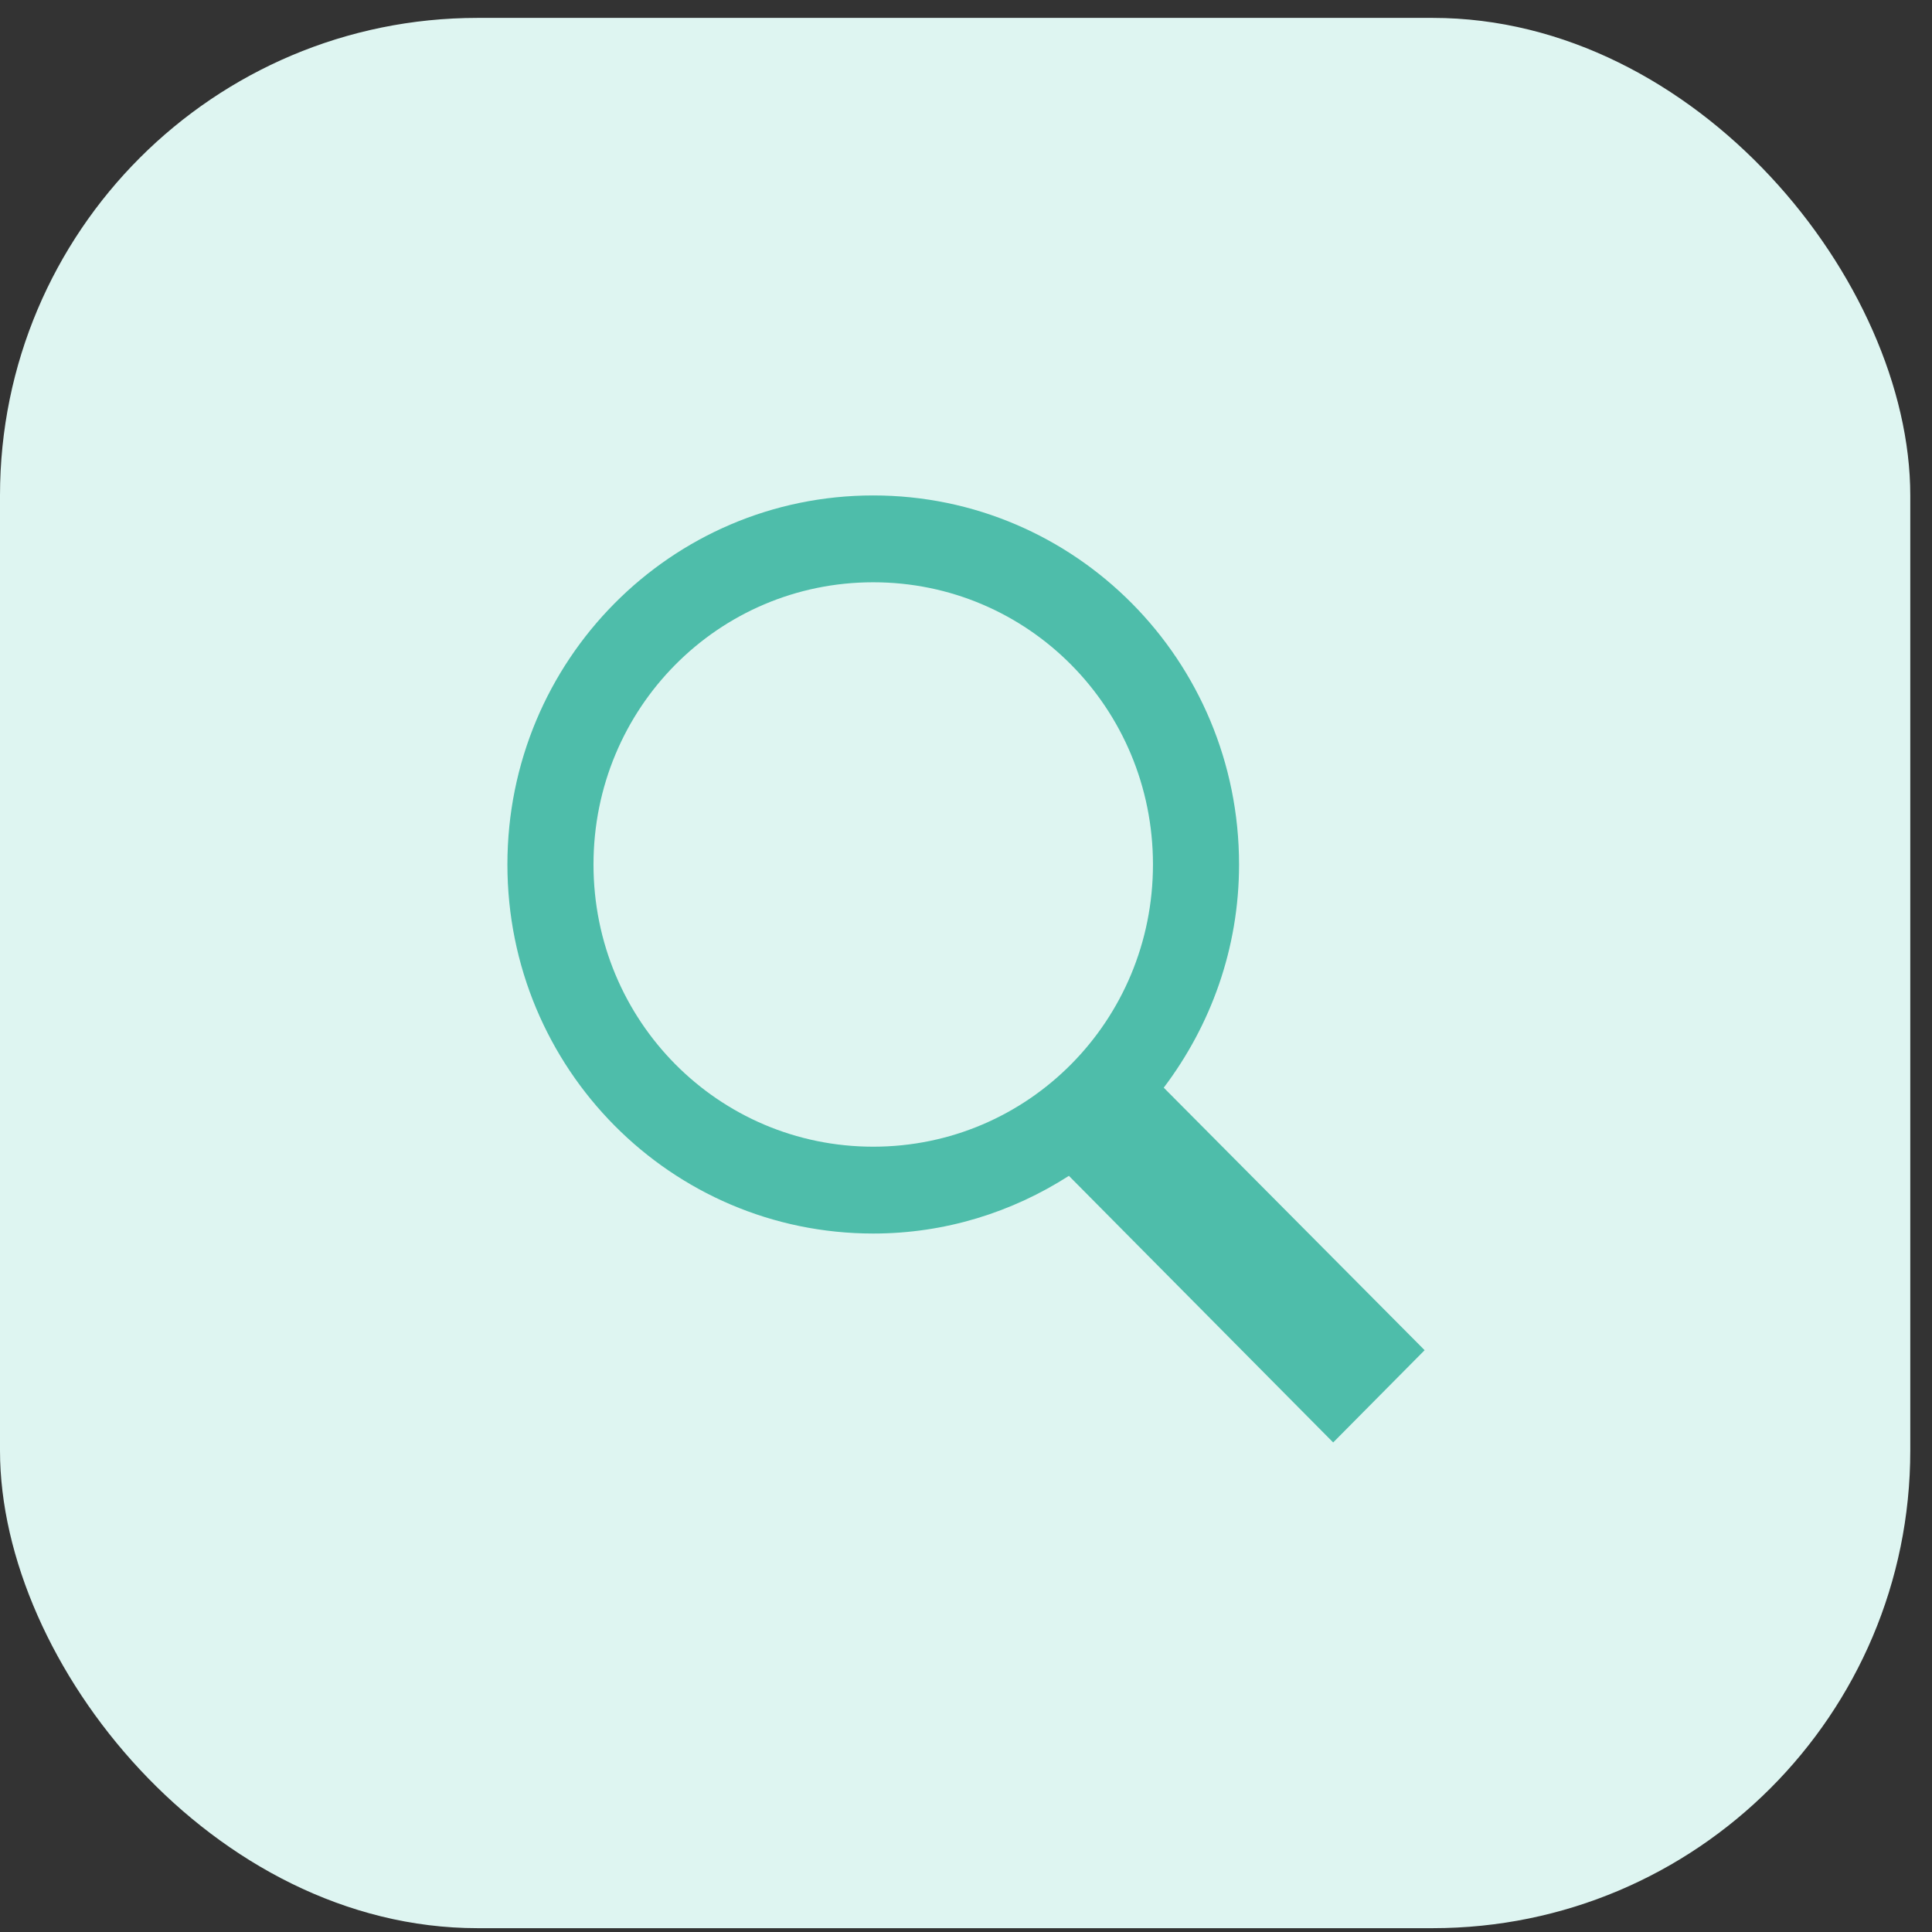
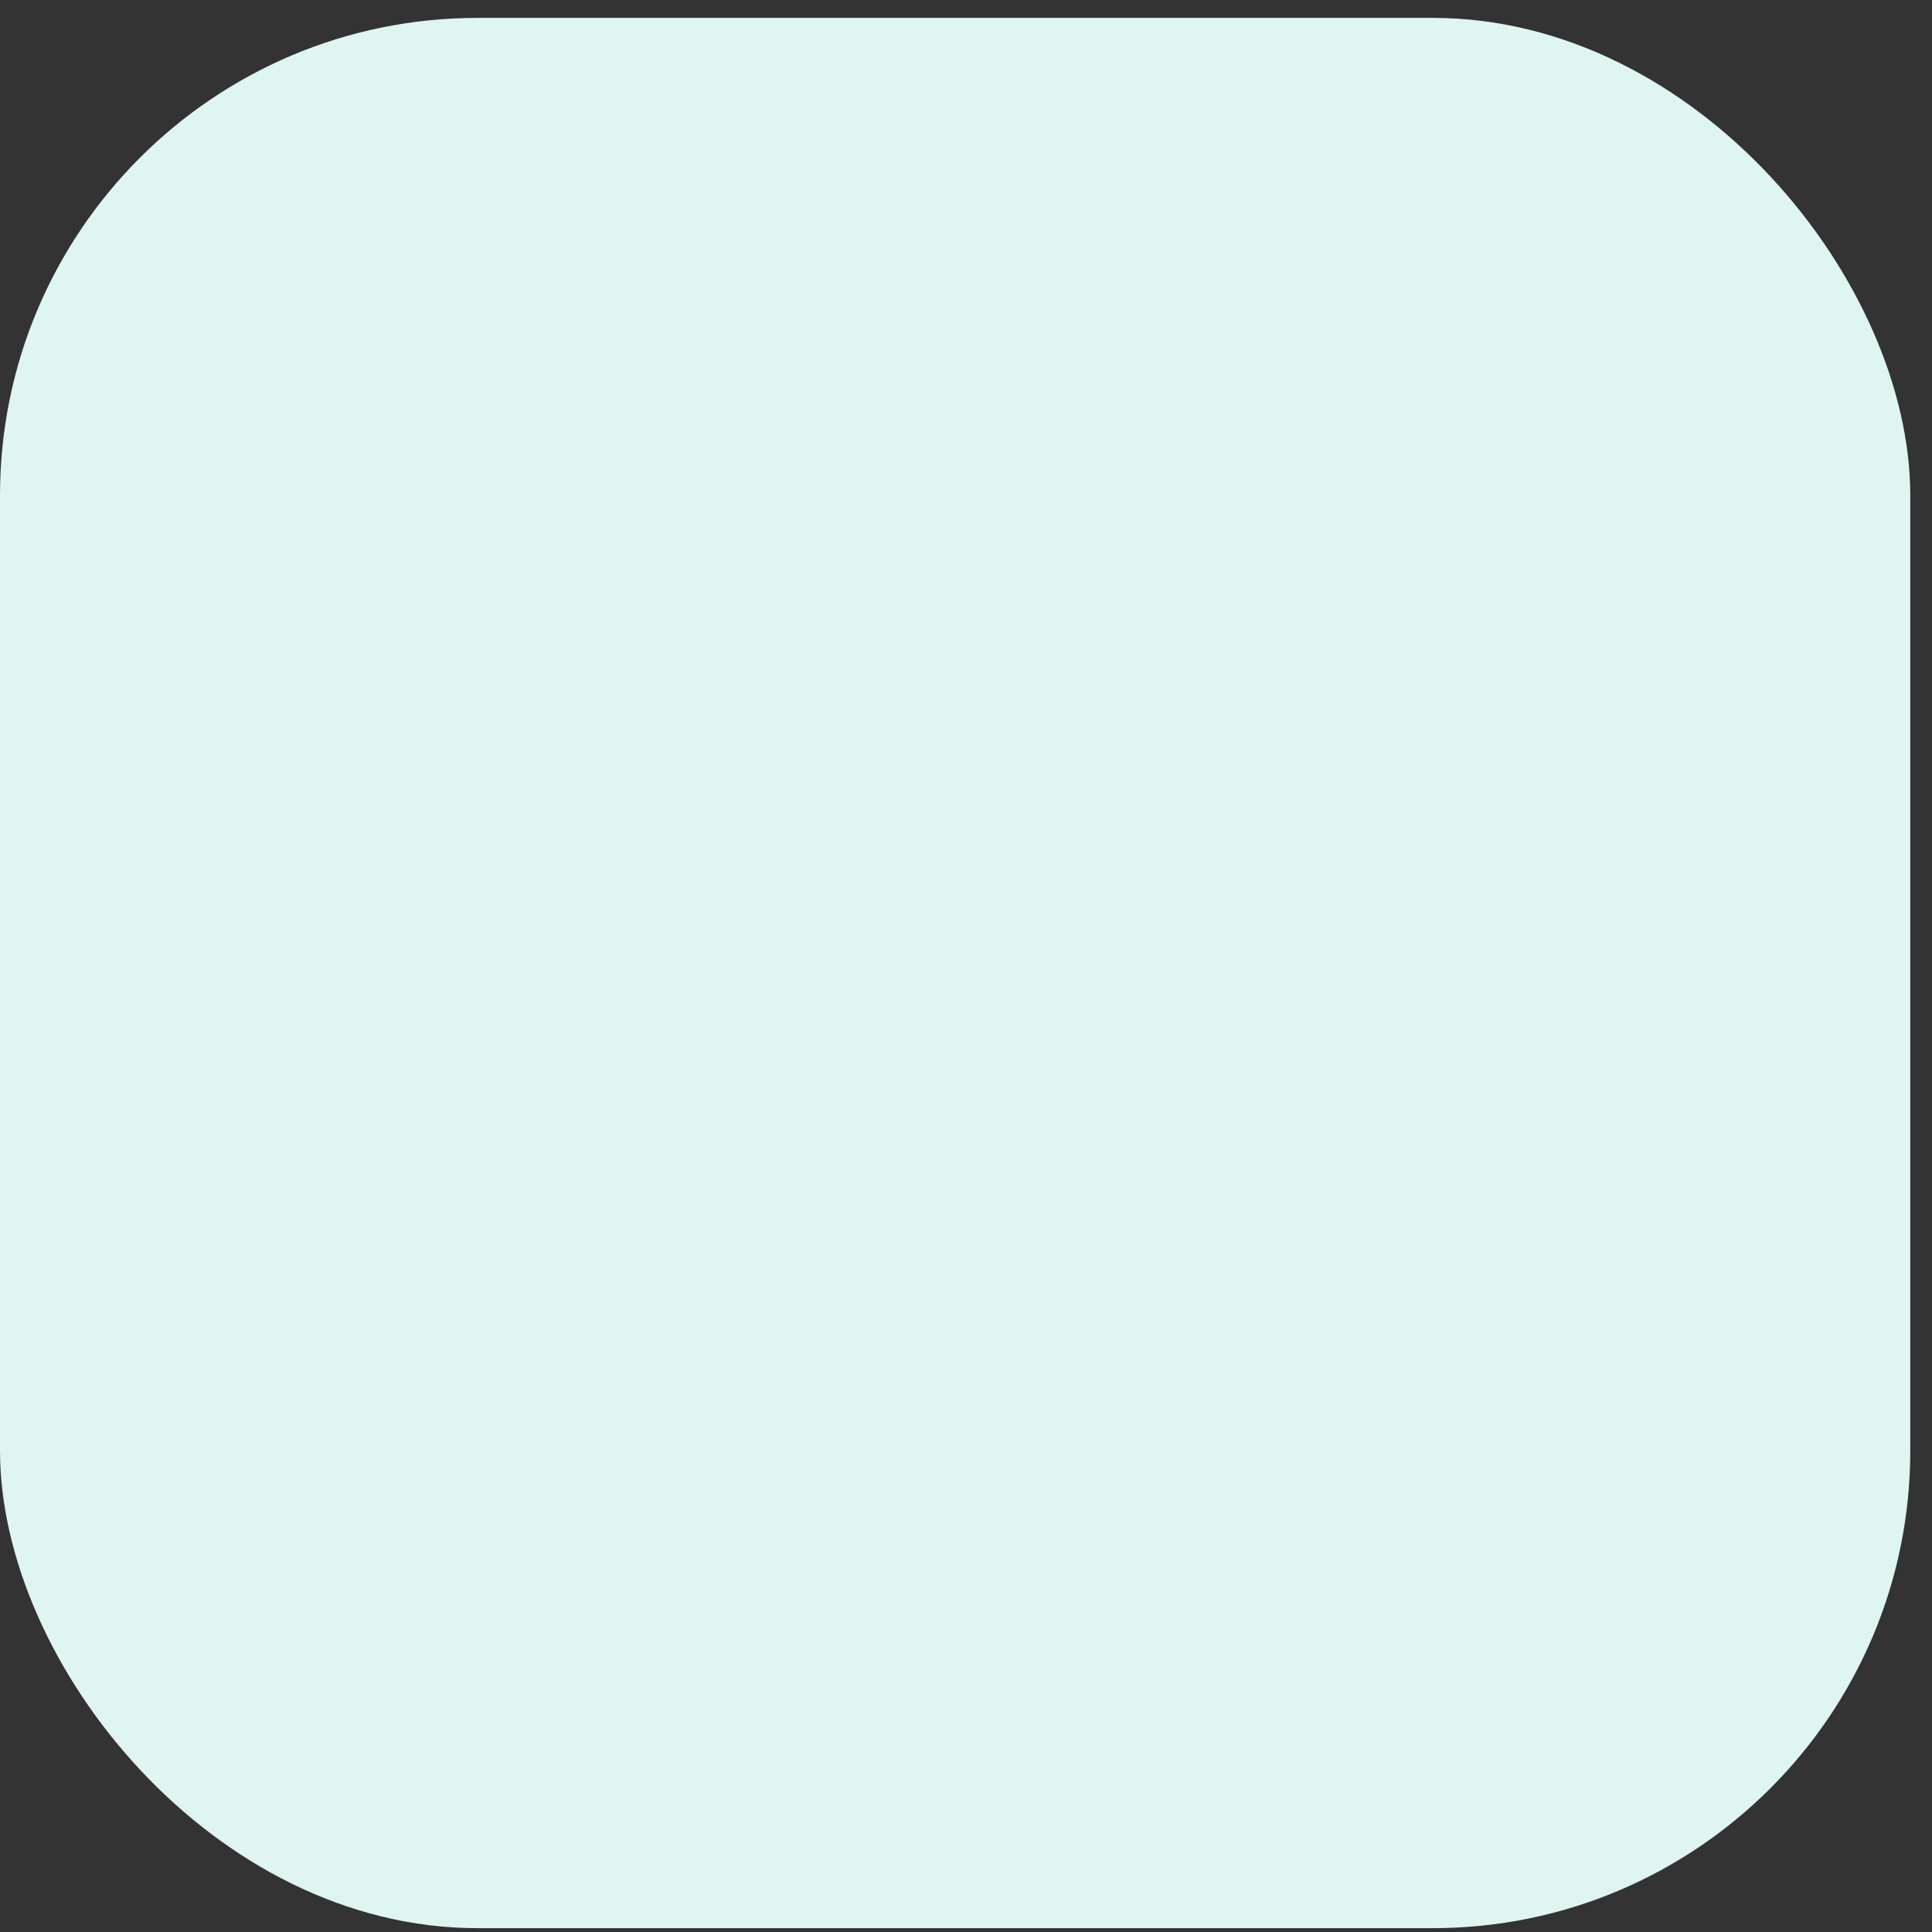
<svg xmlns="http://www.w3.org/2000/svg" width="57" height="57" viewBox="0 0 57 57" fill="none">
  <rect x="0" y="0" width="57" height="57" fill="#333333" stroke="none" />
  <rect y="0.528" width="56.359" height="56.359" rx="14.09" fill="#DEF5F1" />
-   <path fill-rule="evenodd" clip-rule="evenodd" d="M14.97 25.505C14.97 19.486 19.796 14.617 25.763 14.617C31.73 14.617 36.556 19.486 36.556 25.505C36.556 27.989 35.718 30.258 34.334 32.09L42.031 39.835L39.333 42.557L31.536 34.691C29.865 35.762 27.893 36.393 25.763 36.393C19.796 36.393 14.97 31.524 14.97 25.505ZM34.016 25.505C34.016 20.894 30.334 17.179 25.763 17.179C21.192 17.179 17.51 20.894 17.51 25.505C17.51 30.116 21.192 33.831 25.763 33.831C30.334 33.831 34.016 30.116 34.016 25.505Z" fill="#4EBDAA" />
</svg>